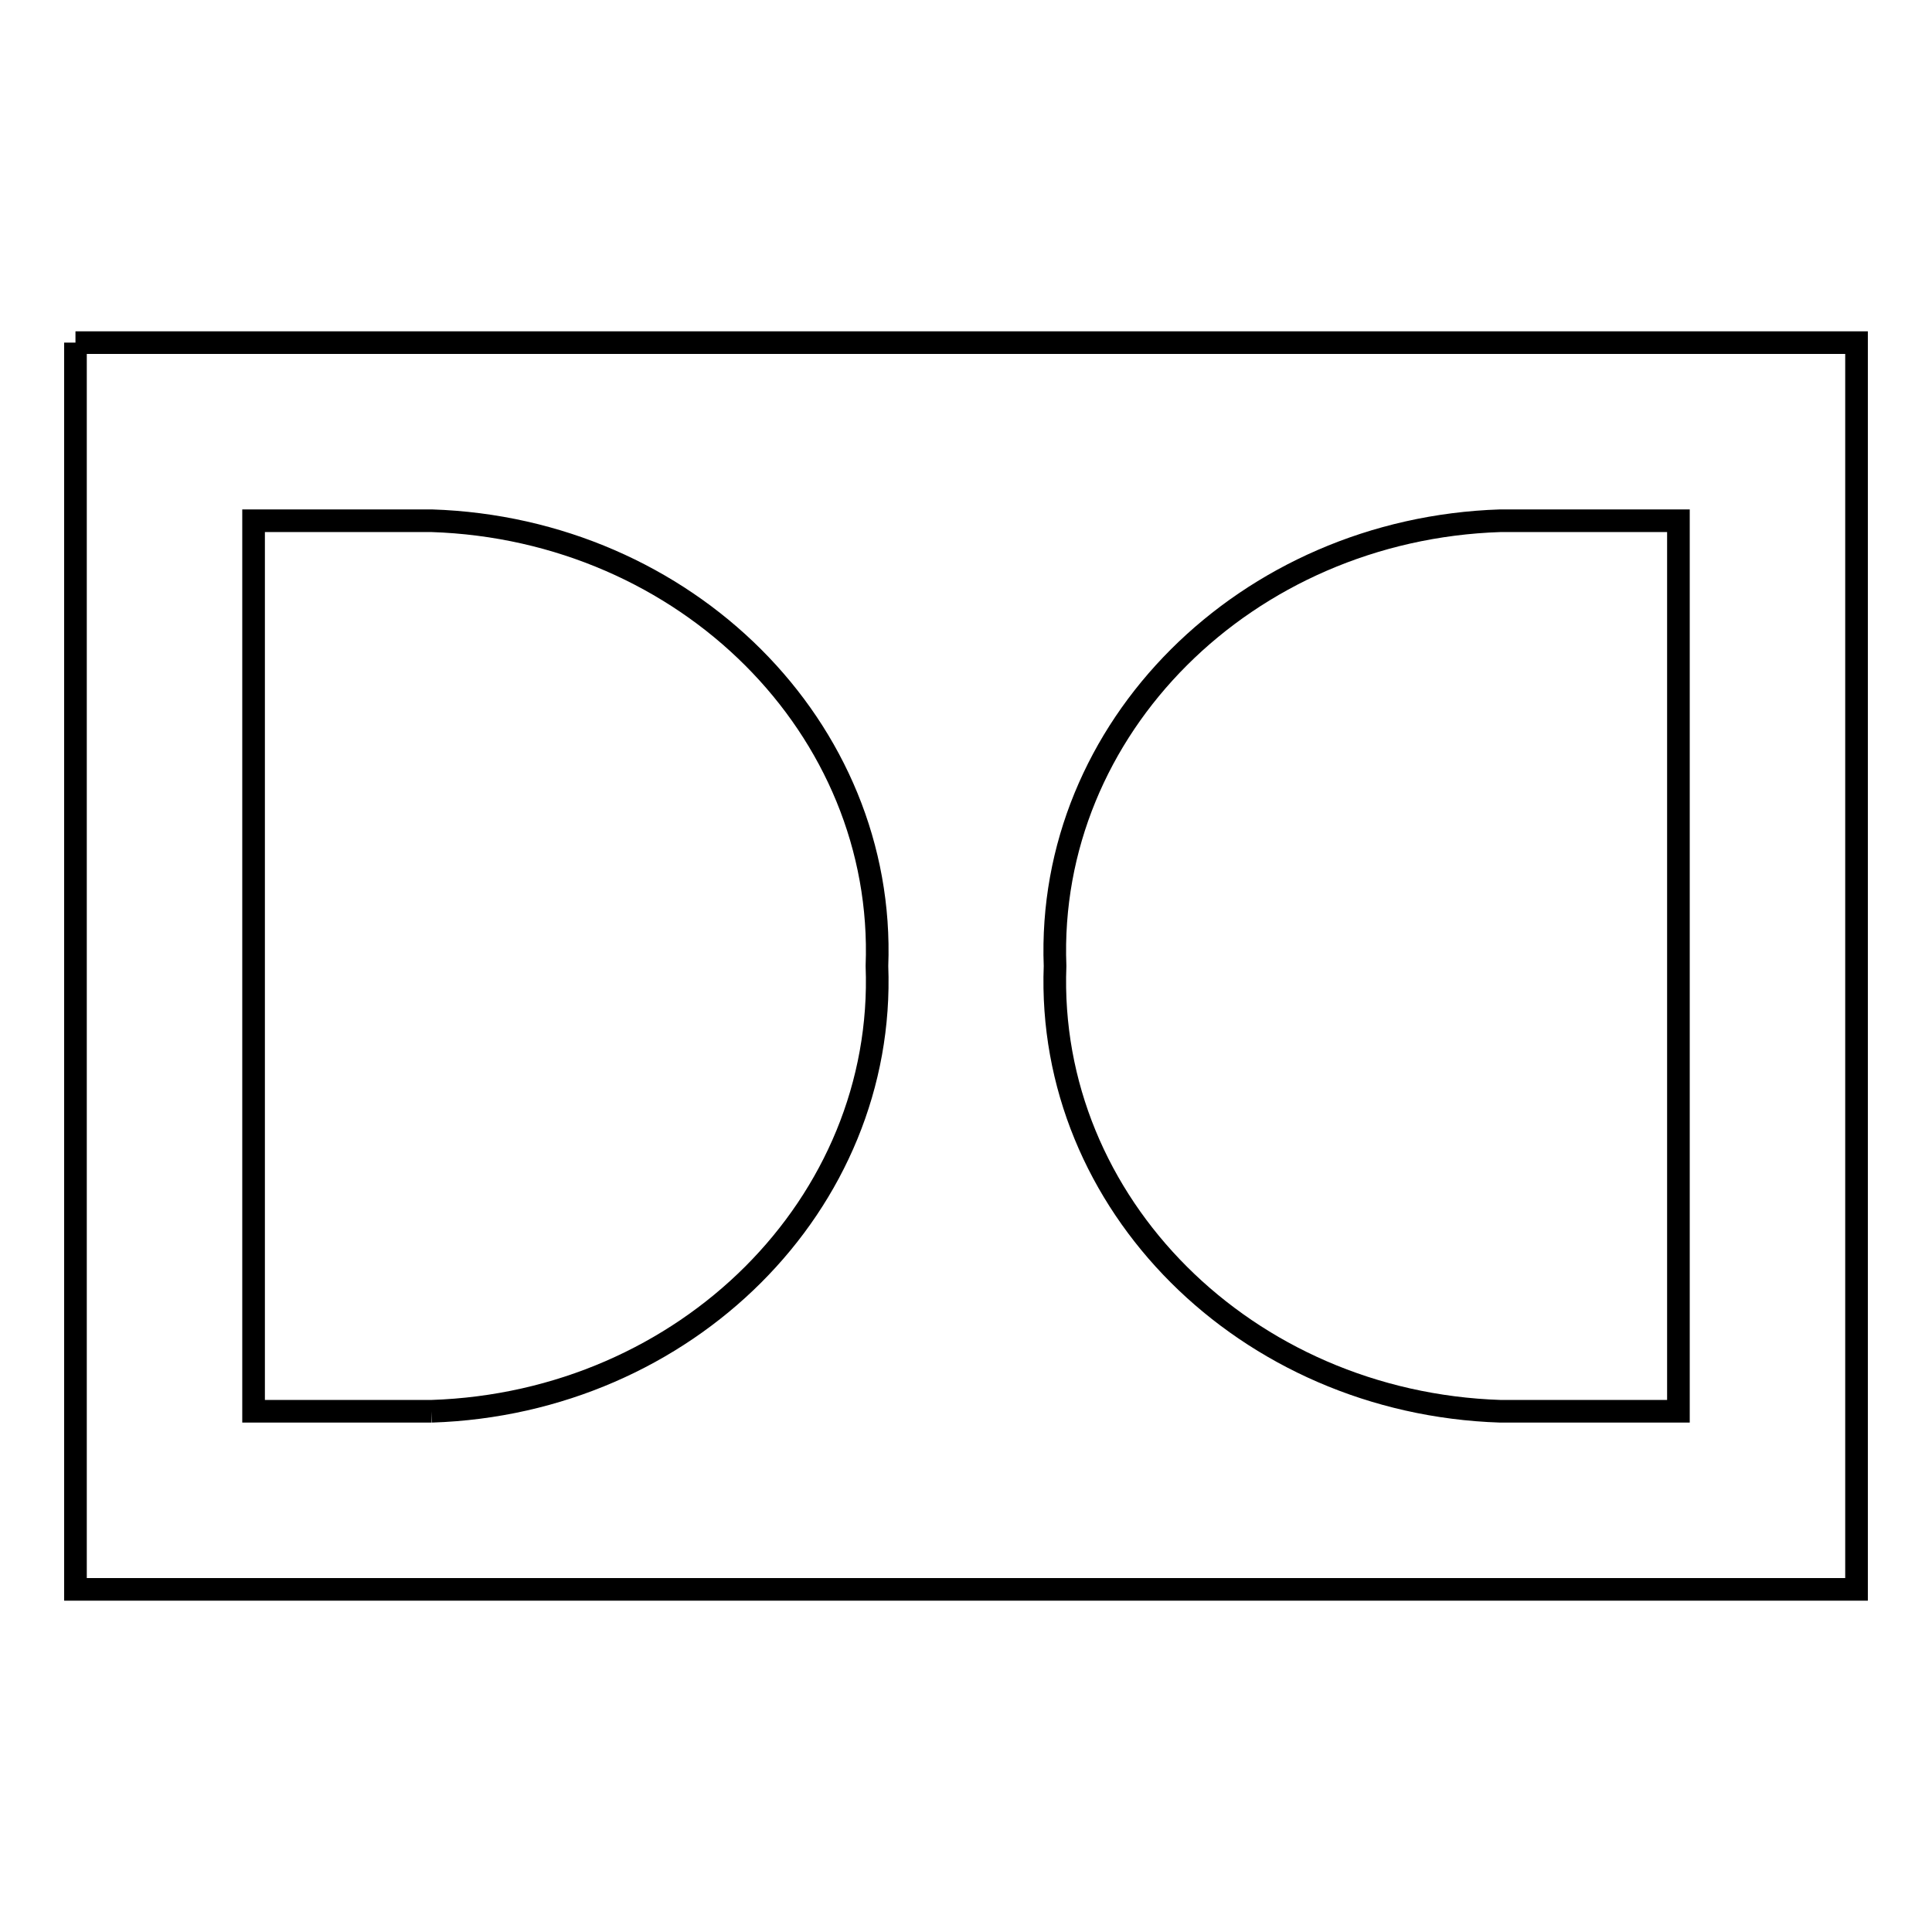
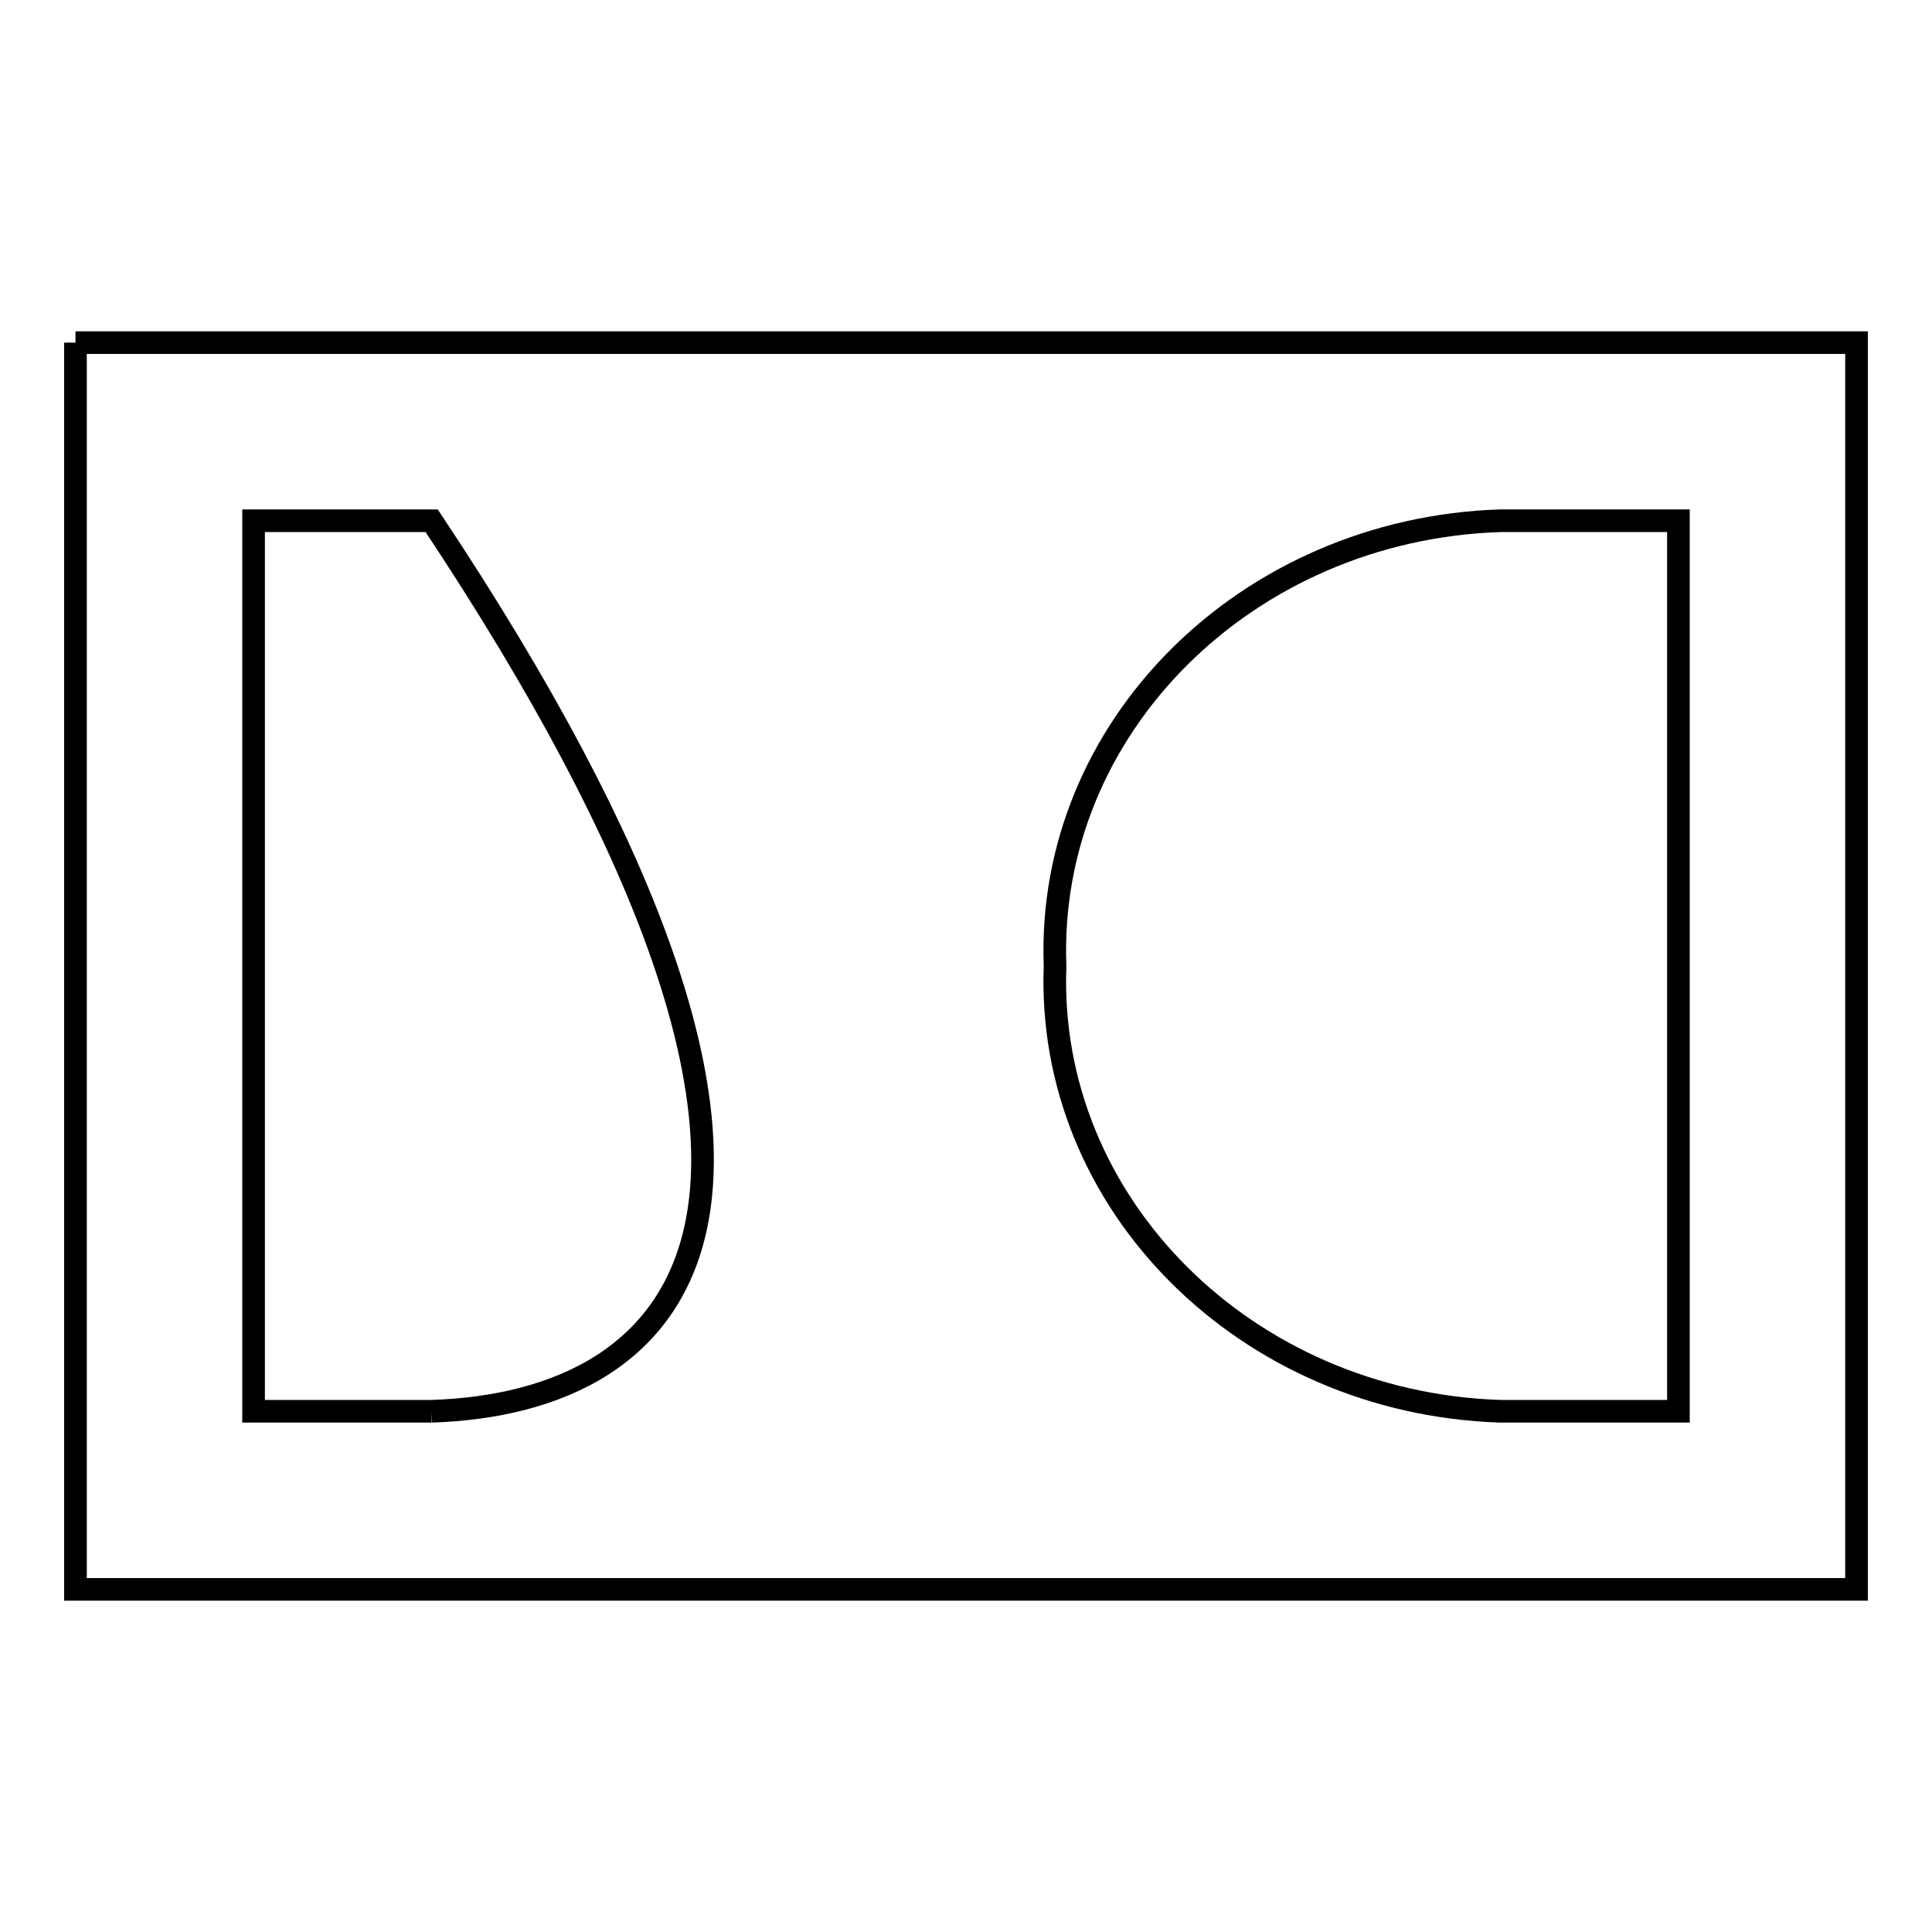
<svg xmlns="http://www.w3.org/2000/svg" version="1.1" x="0px" y="0px" viewBox="0 0 256 256" enable-background="new 0 0 256 256" xml:space="preserve">
  <g>
-     <path stroke-width="3" fill-opacity="0" stroke="#000000" d="M10,45.4v165.2h236V45.4H10 M57.2,187H33.6V69h23.6c33.7,1.1,60.2,27.5,59,59 C117.4,159.5,90.9,185.9,57.2,187 M222.4,187h-23.6c-33.7-1.1-60.2-27.5-59-59c-1.2-31.5,25.3-57.9,59-59h23.6V187L222.4,187z" />
+     <path stroke-width="3" fill-opacity="0" stroke="#000000" d="M10,45.4v165.2h236V45.4H10 M57.2,187H33.6V69h23.6C117.4,159.5,90.9,185.9,57.2,187 M222.4,187h-23.6c-33.7-1.1-60.2-27.5-59-59c-1.2-31.5,25.3-57.9,59-59h23.6V187L222.4,187z" />
  </g>
</svg>